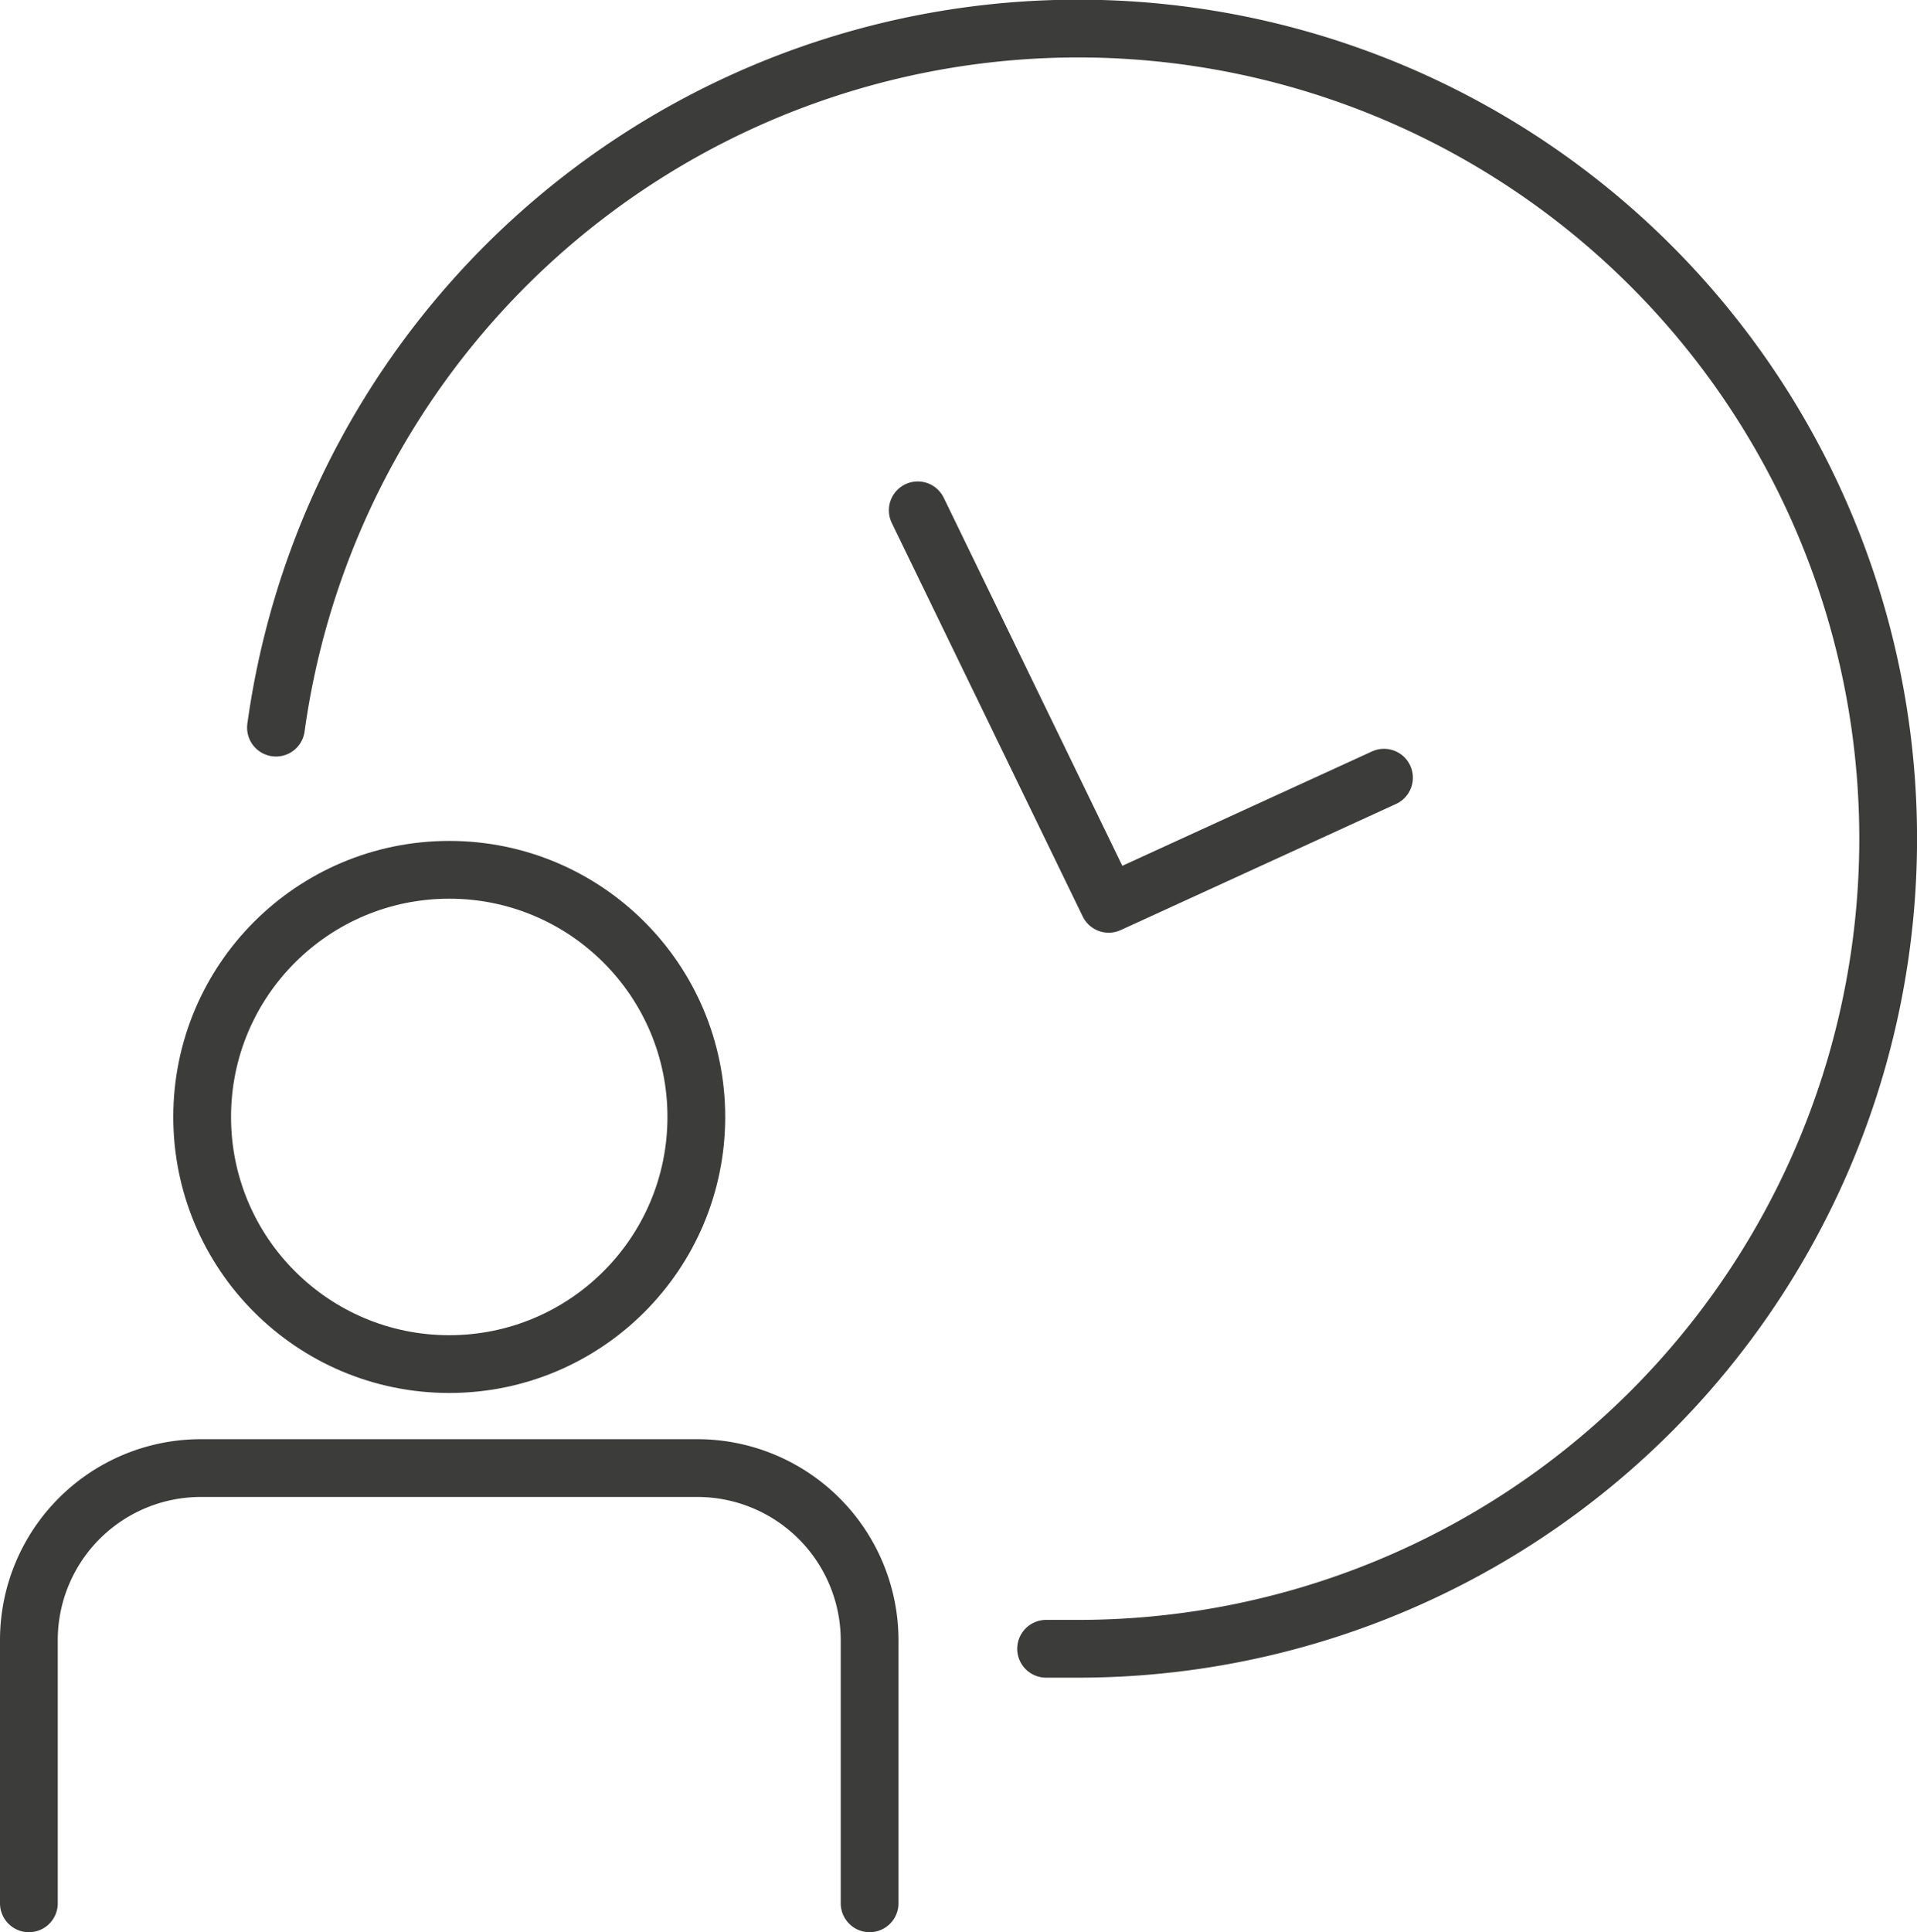
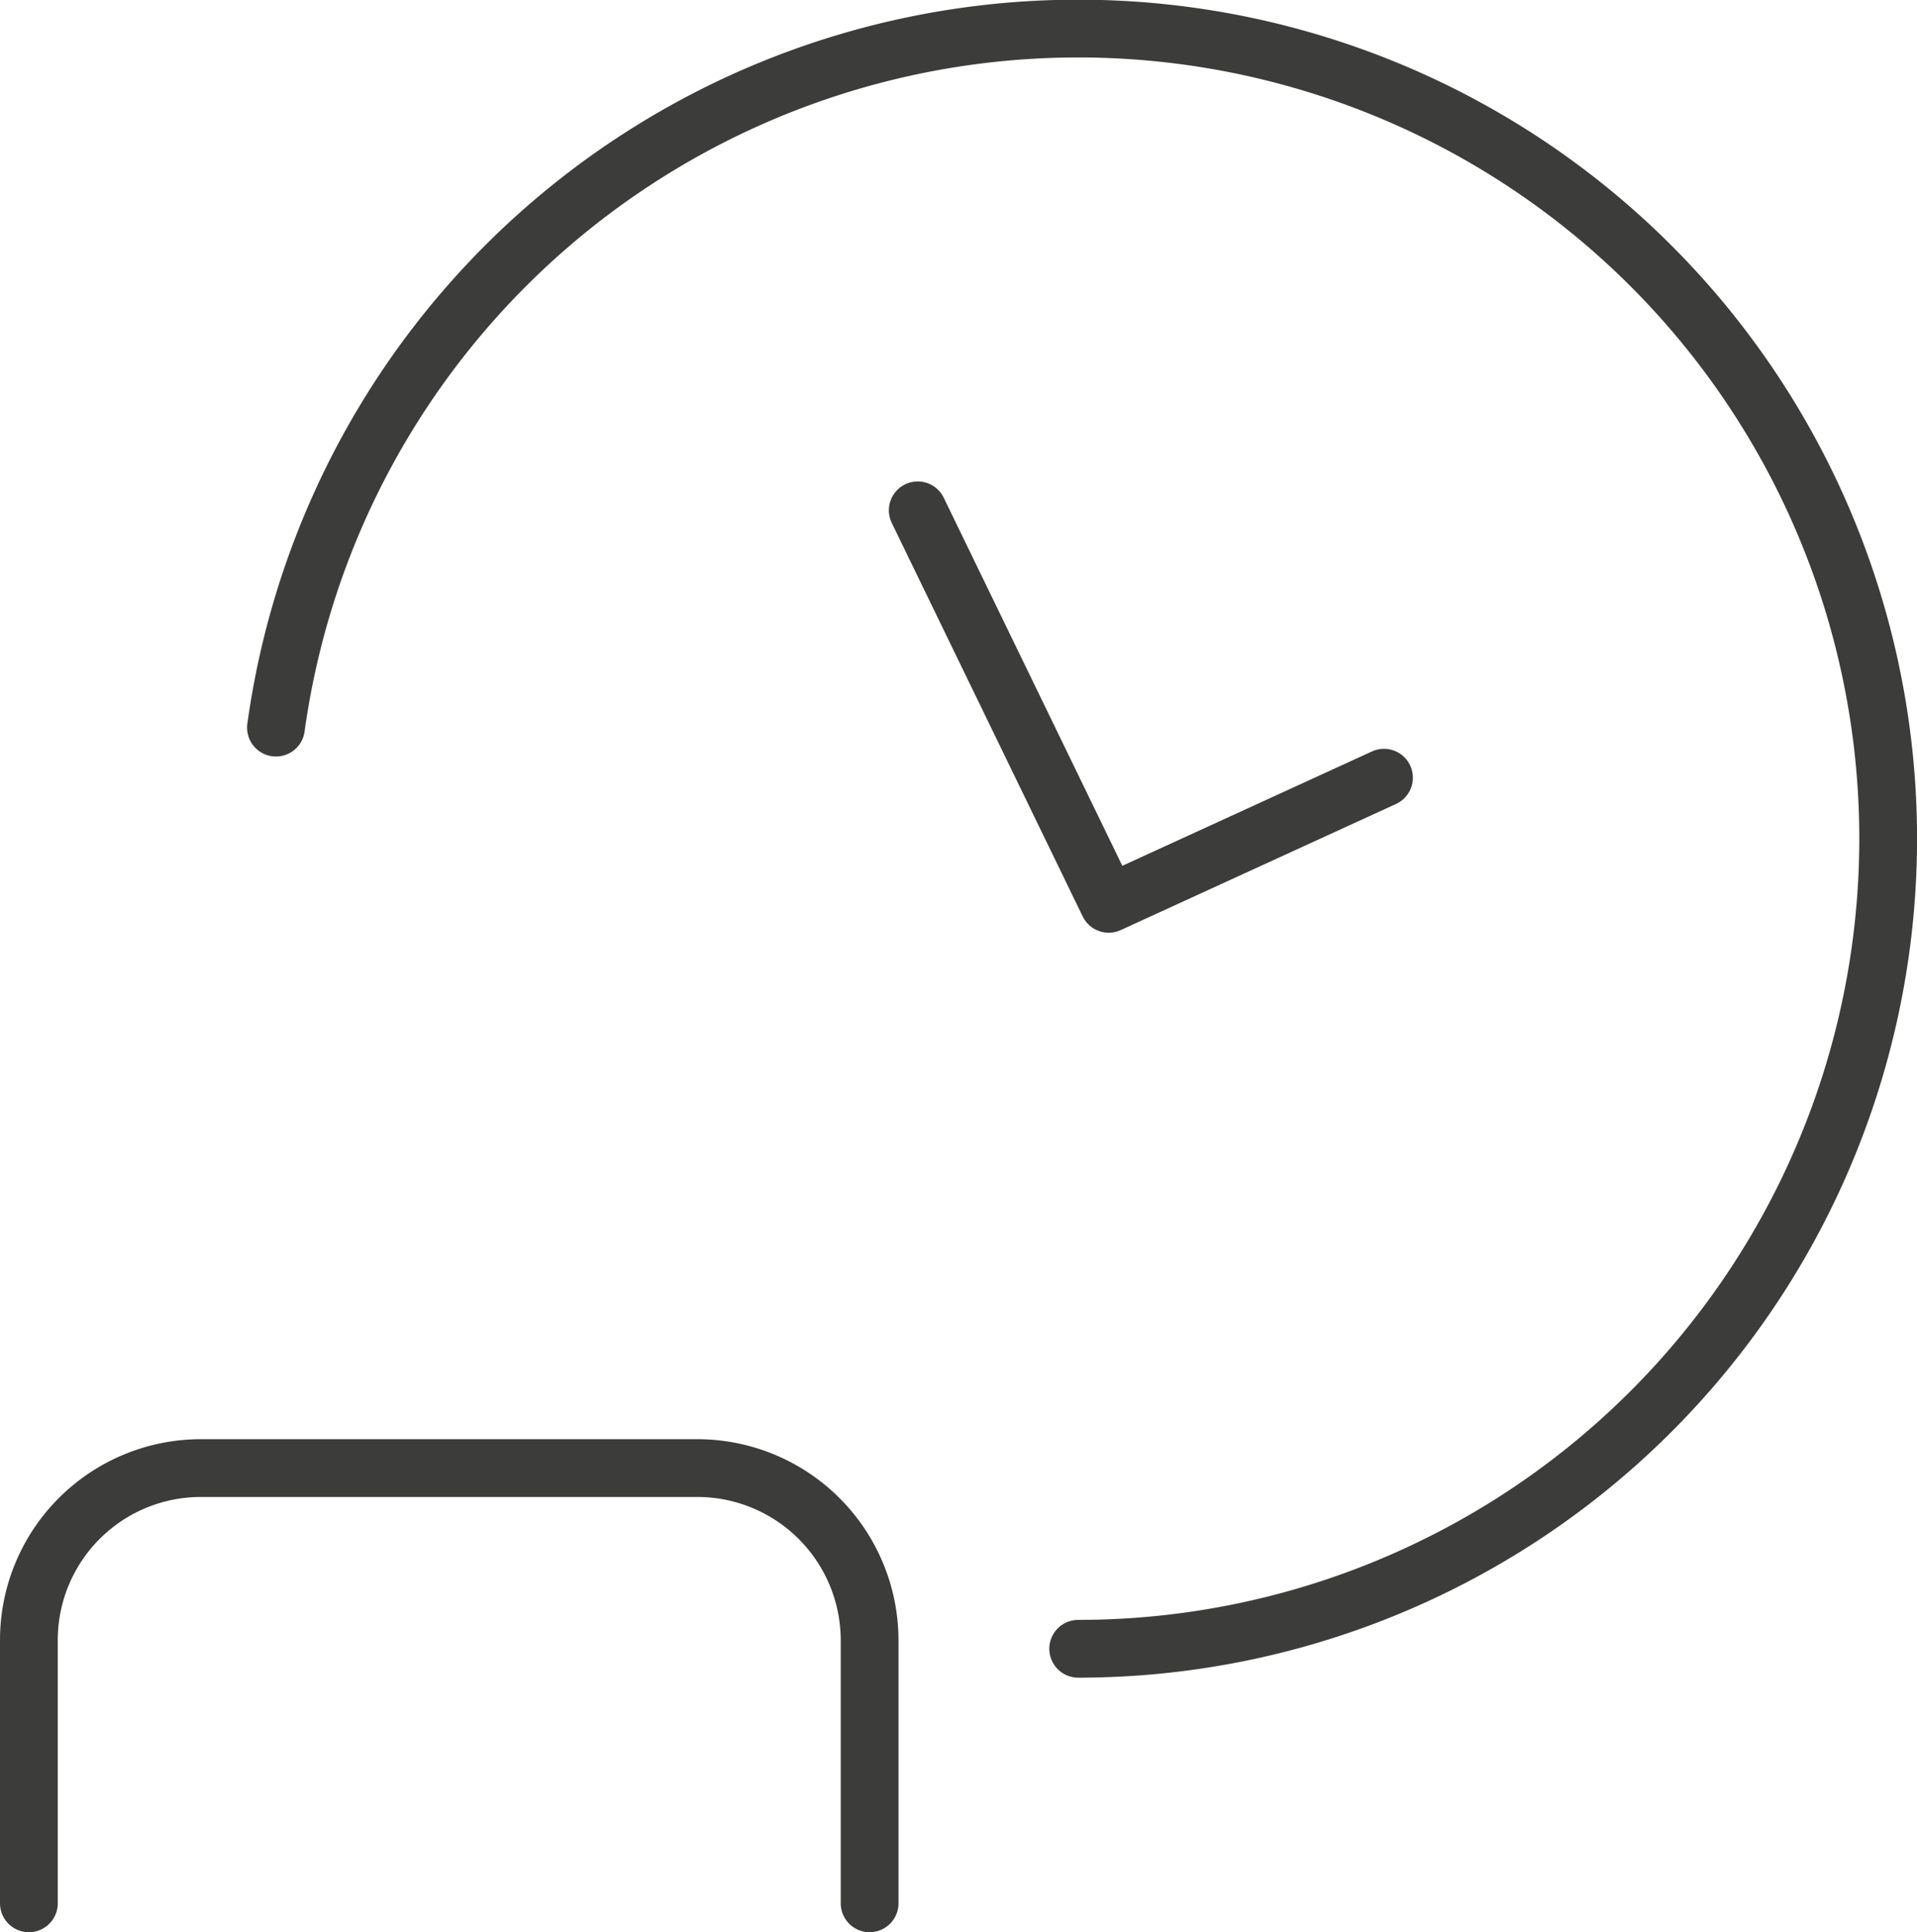
<svg xmlns="http://www.w3.org/2000/svg" viewBox="0 0 59.74 60.2">
  <title>FCSC-KPI-8</title>
  <g id="Layer_2" data-name="Layer 2">
    <g id="Layer_1-2" data-name="Layer 1">
      <path d="M27.1,59.3V51.1a5.37,5.37,0,0,0-5.37-5.36H6.26A5.36,5.36,0,0,0,.9,51.1v8.2" style="fill:none;stroke:#3c3c3b;stroke-linecap:round;stroke-linejoin:round;stroke-width:1.8px" />
-       <circle cx="14" cy="34.8" r="7.7" style="fill:none;stroke:#3c3c3b;stroke-linecap:round;stroke-linejoin:round;stroke-width:1.8px" />
-       <path d="M8.6,22.67a25.24,25.24,0,1,1,25,28.7c-.33,0-.67,0-1,0" style="fill:none;stroke:#3c3c3b;stroke-linecap:round;stroke-linejoin:round;stroke-width:1.8px" />
+       <path d="M8.6,22.67a25.24,25.24,0,1,1,25,28.7" style="fill:none;stroke:#3c3c3b;stroke-linecap:round;stroke-linejoin:round;stroke-width:1.8px" />
      <polyline points="28.6 15.9 34.55 28.16 43.13 24.23" style="fill:none;stroke:#3c3c3b;stroke-linecap:round;stroke-linejoin:round;stroke-width:1.8px" />
    </g>
  </g>
</svg>